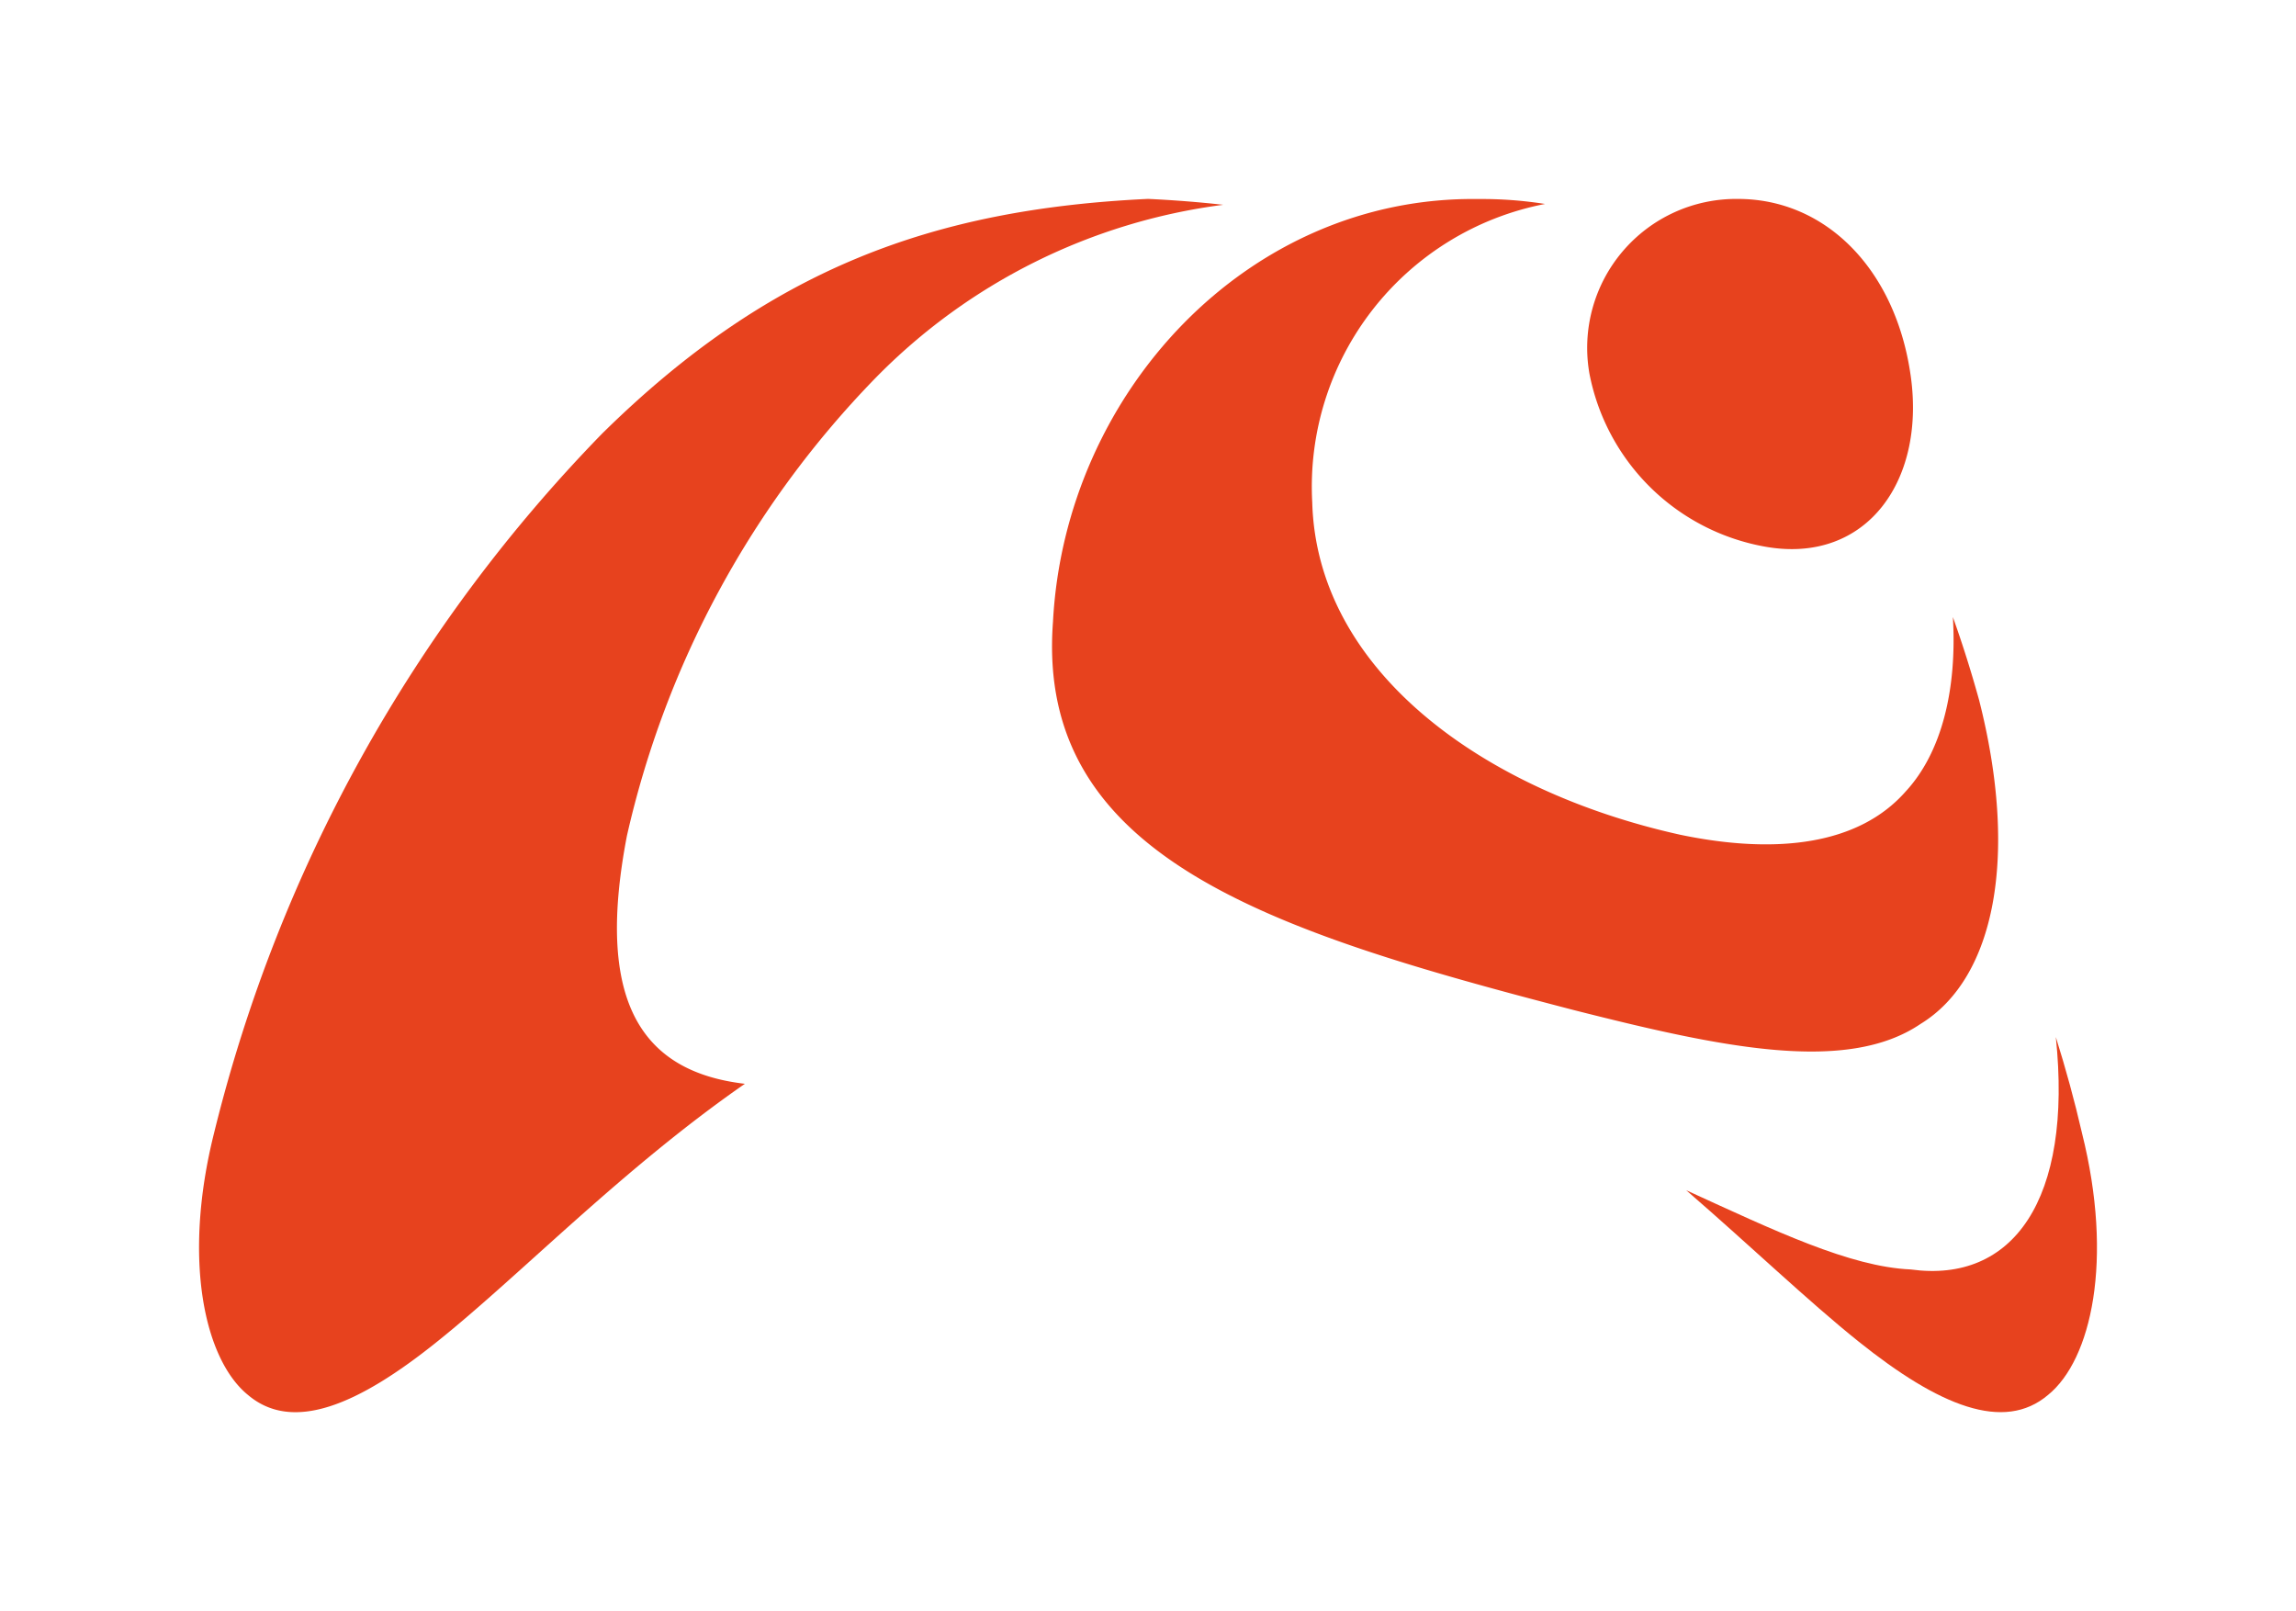
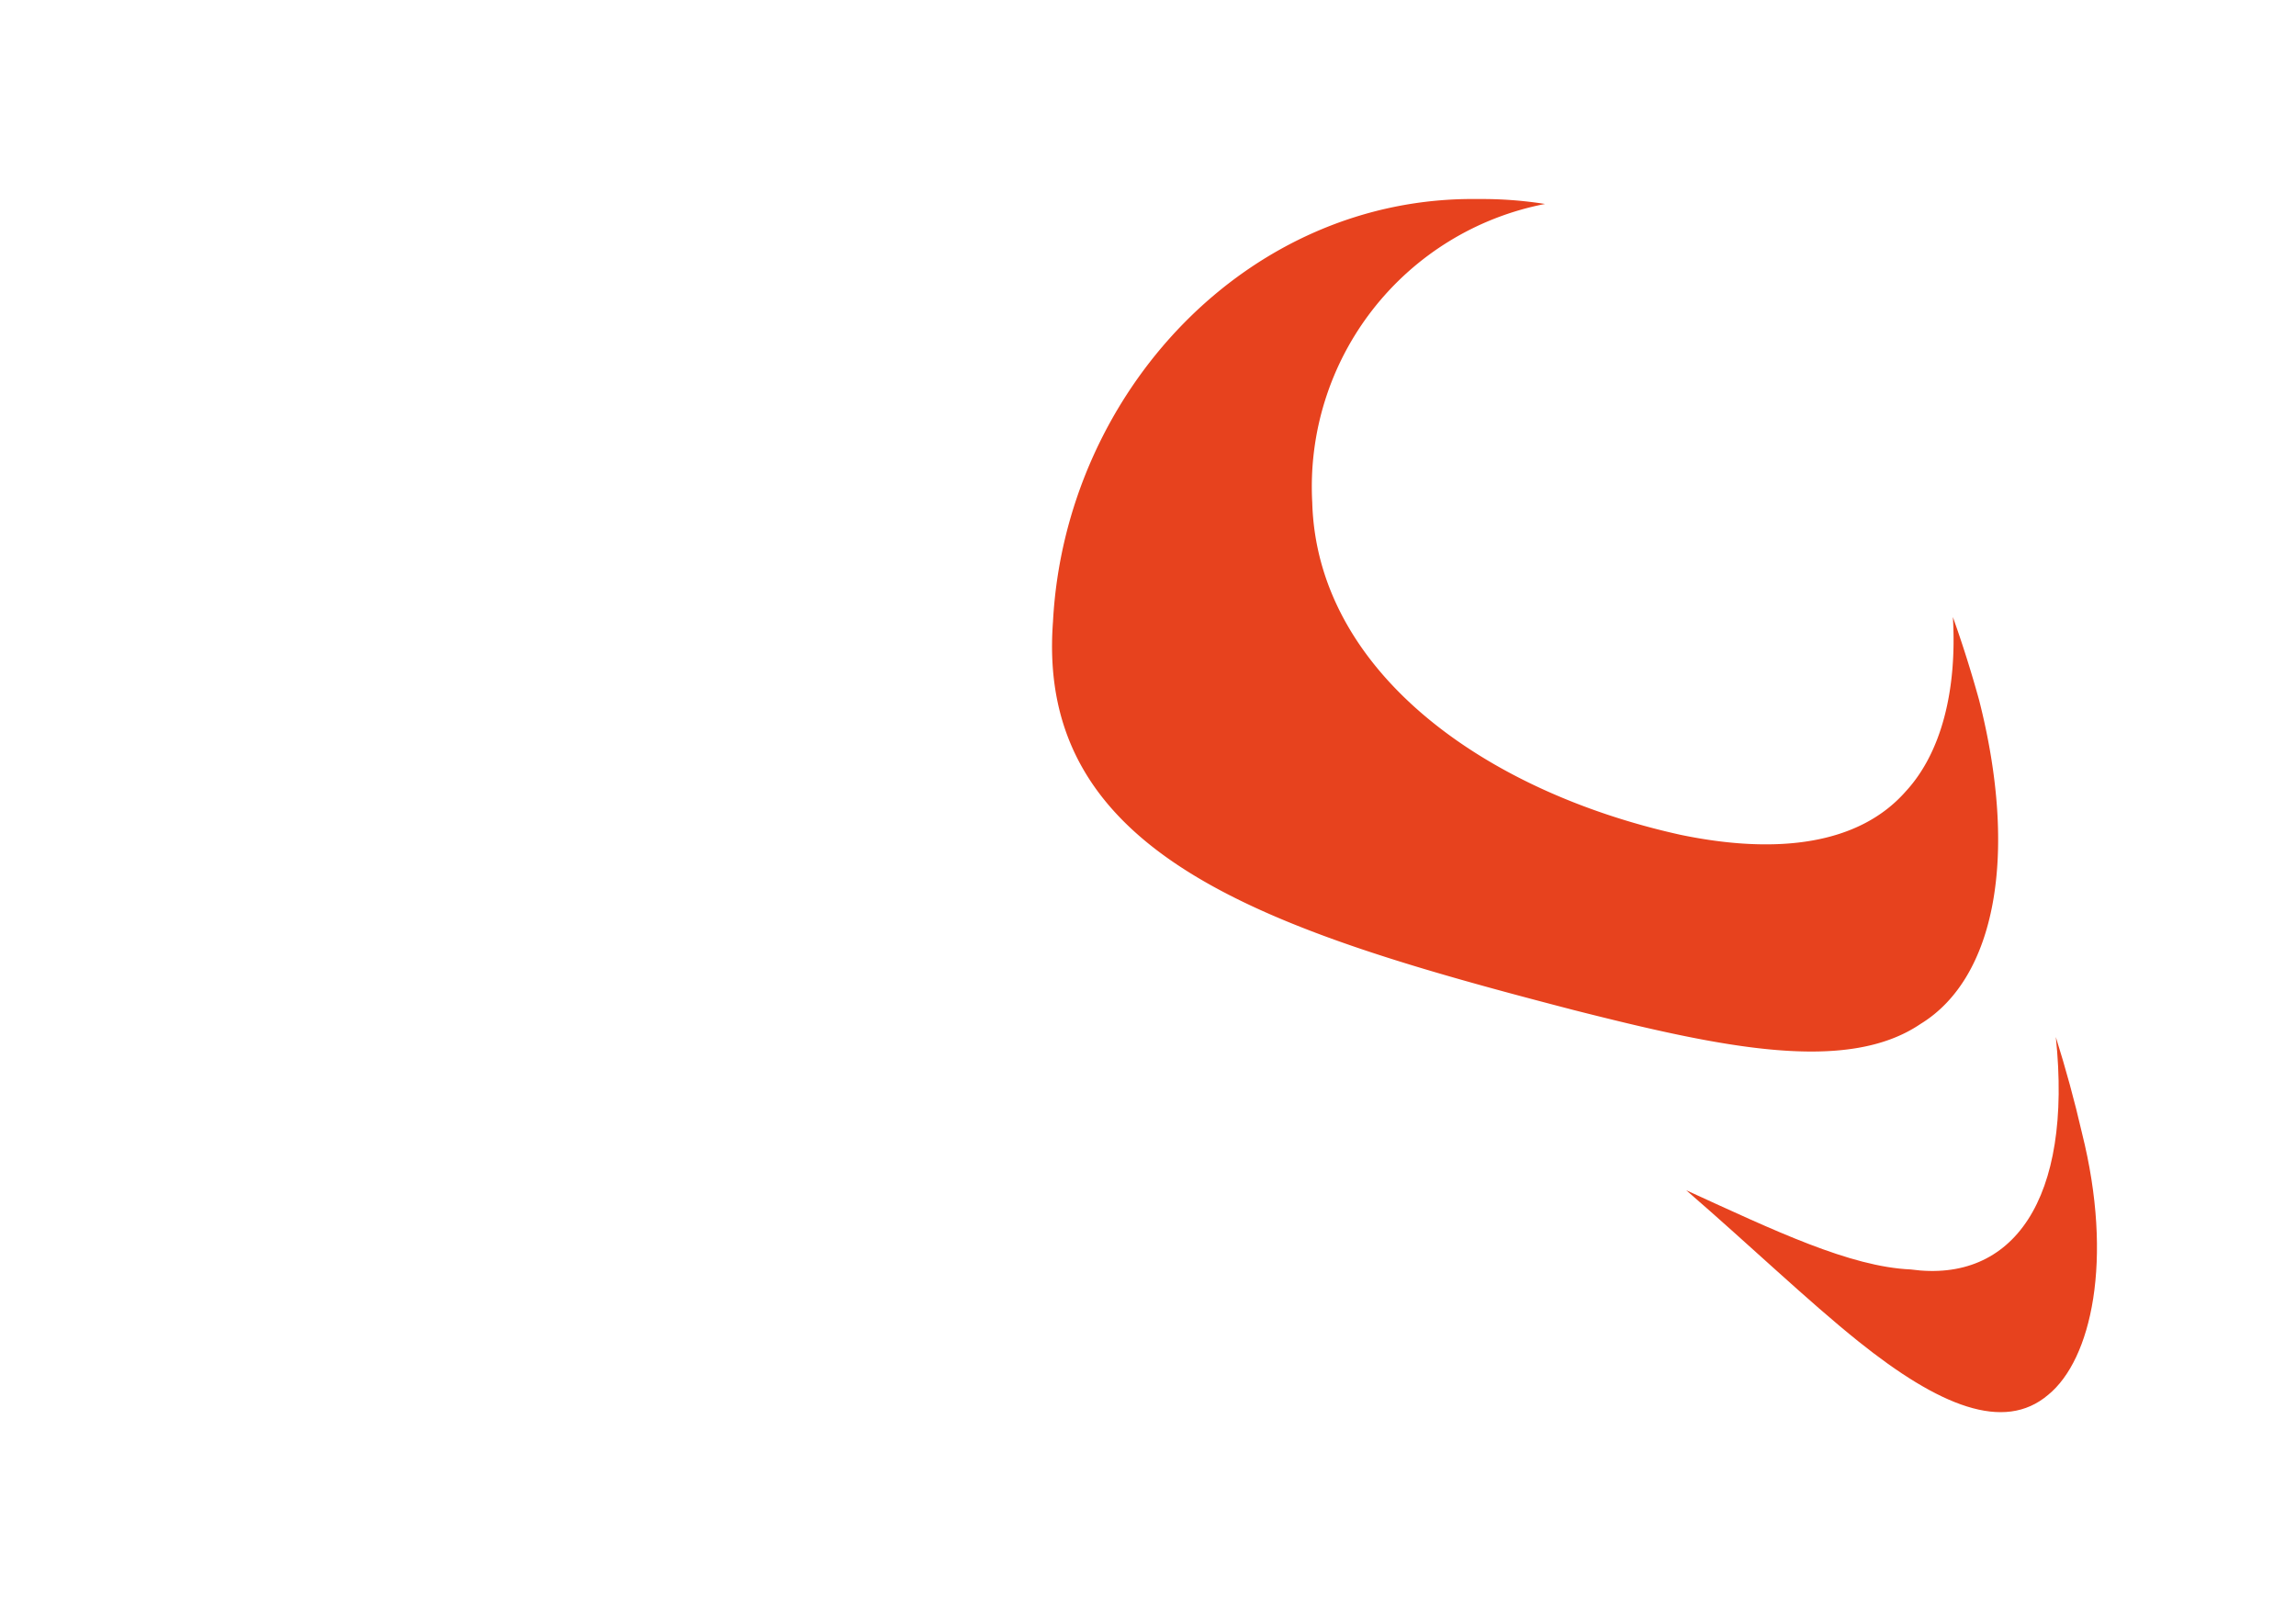
<svg xmlns="http://www.w3.org/2000/svg" width="103.854" height="72.877" viewBox="0 0 103.854 72.877">
  <defs>
    <filter id="Контур_1" x="67.275" y="37.909" width="36.579" height="34.967" filterUnits="userSpaceOnUse">
      <feOffset dy="3" input="SourceAlpha" />
      <feGaussianBlur stdDeviation="3" result="blur" />
      <feFlood flood-opacity="0.161" />
      <feComposite operator="in" in2="blur" />
      <feComposite in="SourceGraphic" />
    </filter>
    <filter id="Контур_2" x="0" y="0.002" width="64.324" height="72.876" filterUnits="userSpaceOnUse">
      <feOffset dy="3" input="SourceAlpha" />
      <feGaussianBlur stdDeviation="3" result="blur-2" />
      <feFlood flood-opacity="0.161" />
      <feComposite operator="in" in2="blur-2" />
      <feComposite in="SourceGraphic" />
    </filter>
    <filter id="Контур_3" x="38.59" y="0" width="60.794" height="56.559" filterUnits="userSpaceOnUse">
      <feOffset dy="3" input="SourceAlpha" />
      <feGaussianBlur stdDeviation="3" result="blur-3" />
      <feFlood flood-opacity="0.161" />
      <feComposite operator="in" in2="blur-3" />
      <feComposite in="SourceGraphic" />
    </filter>
    <filter id="Контур_4" x="62.816" y="0.002" width="32.716" height="33.838" filterUnits="userSpaceOnUse">
      <feOffset dy="3" input="SourceAlpha" />
      <feGaussianBlur stdDeviation="3" result="blur-4" />
      <feFlood flood-opacity="0.161" />
      <feComposite operator="in" in2="blur-4" />
      <feComposite in="SourceGraphic" />
    </filter>
  </defs>
  <g id="lblogo" transform="translate(9 6)">
    <g transform="matrix(1, 0, 0, 1, -9, -6)" filter="url(#Контур_1)">
      <path id="Контур_1-2" data-name="Контур 1" d="M4371.34,890.694c.77,7.363-1.941,11.15-6.563,10.512-2.746-.119-6.145-1.749-10.155-3.582,2.926,2.532,5.51,5.011,7.784,6.833,3.644,2.92,6.582,4.127,8.587,2.421,1.952-1.587,2.972-6.087,1.53-11.843C4372.188,893.577,4371.79,892.128,4371.34,890.694Z" transform="translate(-4278.35 -846.79)" fill="#e7421e" />
    </g>
    <g transform="matrix(1, 0, 0, 1, -9, -6)" filter="url(#Контур_2)">
-       <path id="Контур_2-2" data-name="Контур 2" d="M4123.248,778.219a43.422,43.422,0,0,1,11.233-20.692,26.81,26.81,0,0,1,15.738-7.844c-1.1-.123-2.231-.212-3.4-.267-9.764.462-17.153,3.179-24.7,10.622a68.859,68.859,0,0,0-17.546,31.627c-1.443,5.756-.422,10.256,1.53,11.844,2.006,1.707,4.945.5,8.58-2.424,3.748-3,8.334-7.782,13.9-11.646C4123.7,788.869,4121.854,785.454,4123.248,778.219Z" transform="translate(-4094.89 -743.42)" fill="#e7421e" />
-     </g>
+       </g>
    <g transform="matrix(1, 0, 0, 1, -9, -6)" filter="url(#Контур_3)">
      <path id="Контур_3-2" data-name="Контур 3" d="M4247.759,768.535c-.8,10.636,9.765,13.977,23.563,17.561,6.658,1.688,12.333,2.9,15.681.624,3.381-2.067,4.438-7.617,2.645-14.653q-.541-1.951-1.184-3.748c.194,3.316-.524,6.146-2.135,7.888-2.109,2.4-5.8,2.871-10.189,1.96-8.966-1.984-16.447-7.451-16.654-15.039a13.025,13.025,0,0,1,10.531-13.493,18.316,18.316,0,0,0-3.022-.223C4256.564,749.267,4248.3,758.184,4247.759,768.535Z" transform="translate(-4200.13 -743.41)" fill="#e7421e" />
    </g>
    <g transform="matrix(1, 0, 0, 1, -9, -6)" filter="url(#Контур_4)">
-       <path id="Контур_4-2" data-name="Контур 4" d="M4338.085,757.324a9.849,9.849,0,0,0,7.963,7.824c4.6.81,7.331-3.056,6.534-7.954-.737-4.665-3.85-7.774-7.776-7.776A6.735,6.735,0,0,0,4338.085,757.324Z" transform="translate(-4266.19 -743.42)" fill="#e7421e" />
-     </g>
+       </g>
  </g>
</svg>